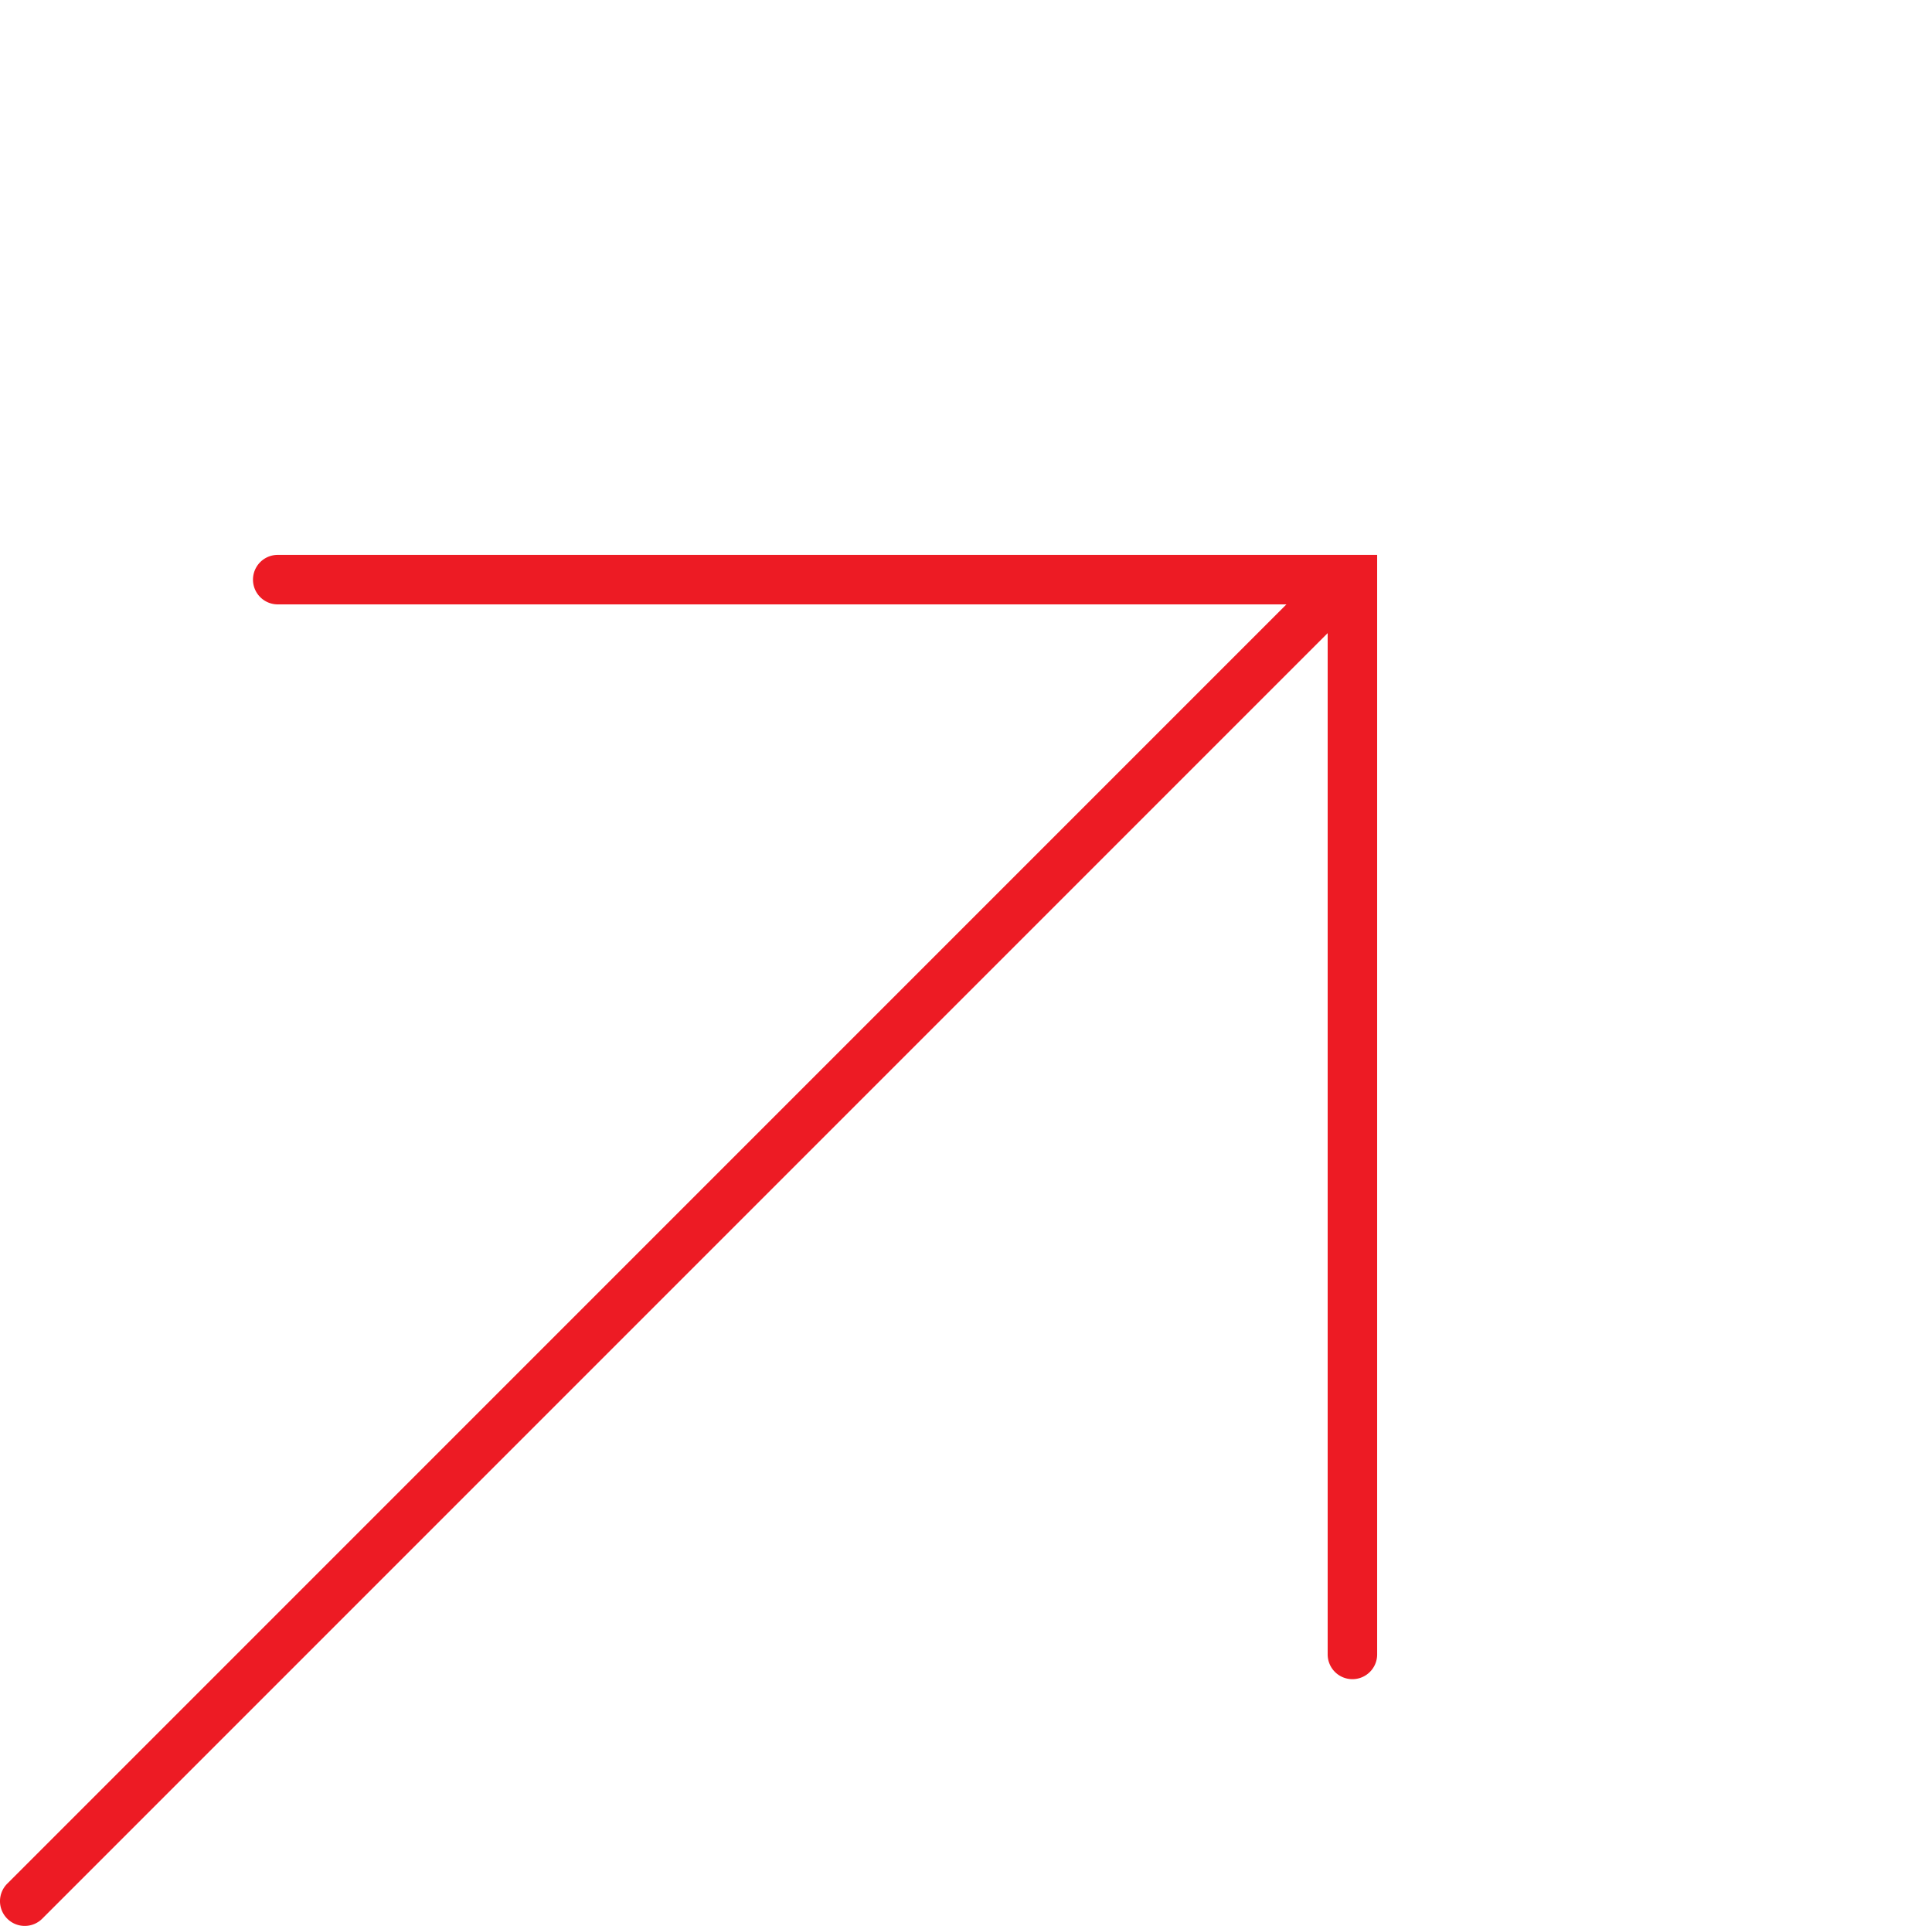
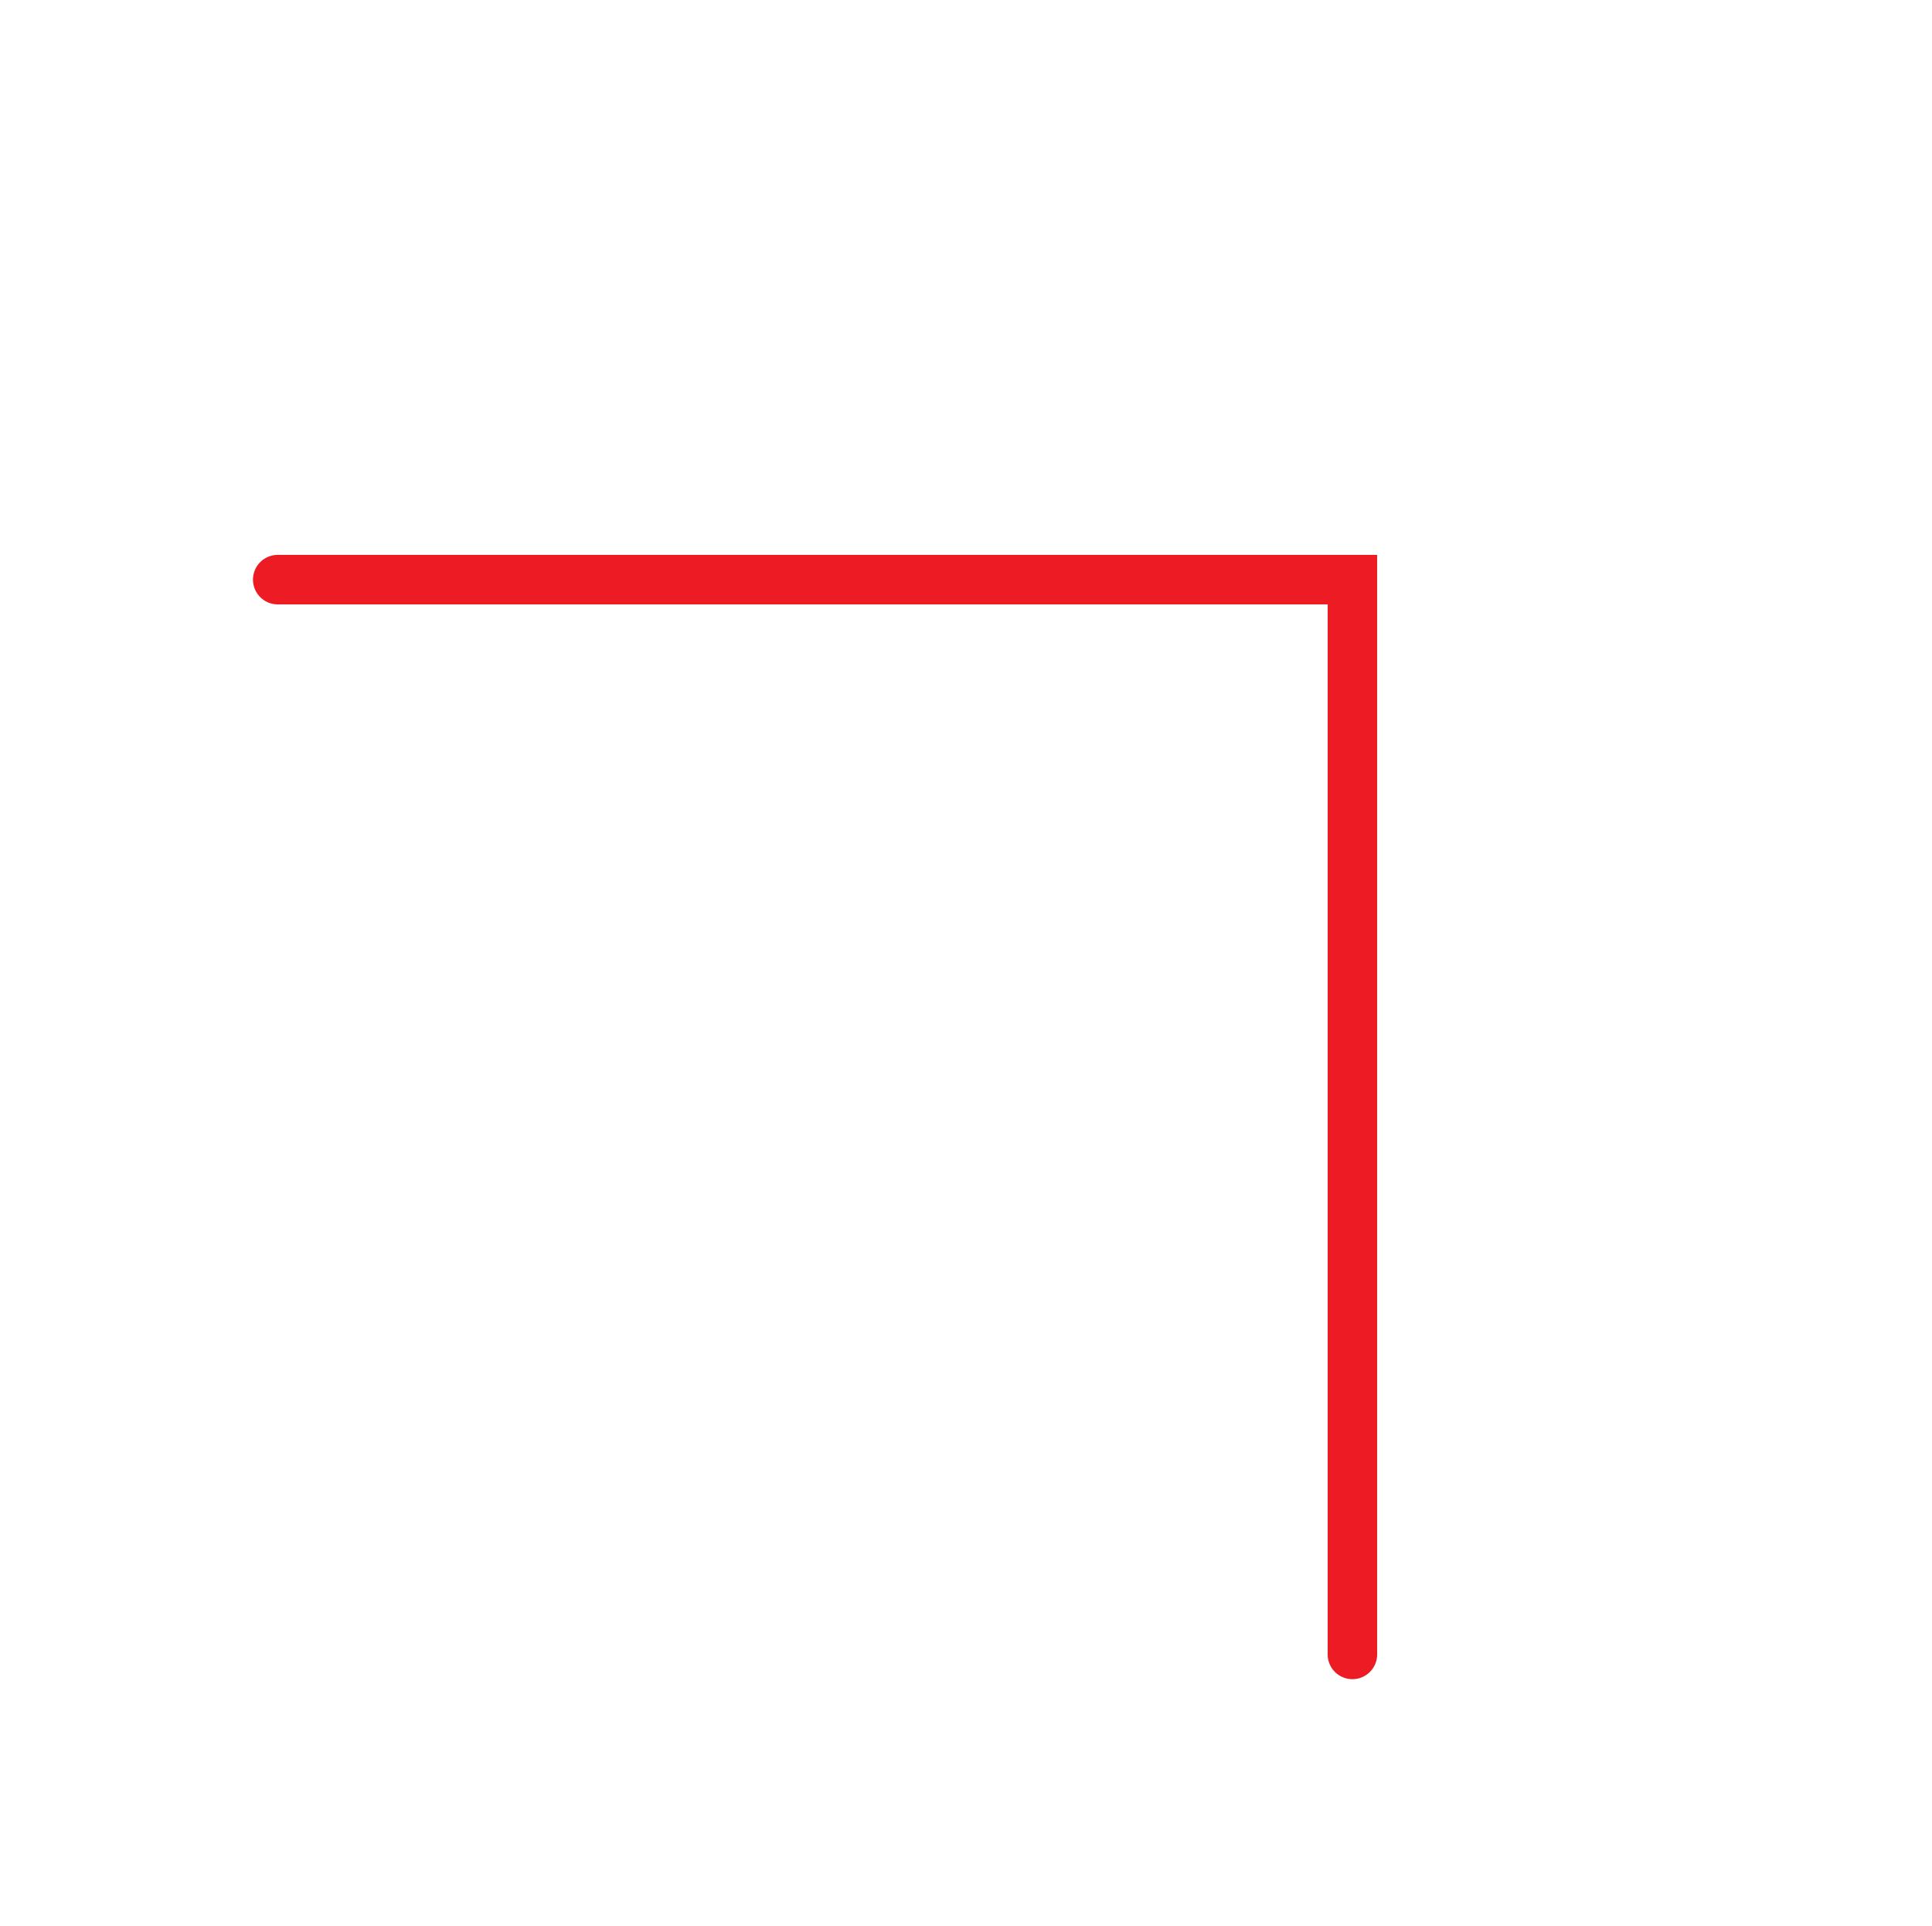
<svg xmlns="http://www.w3.org/2000/svg" width="195.206" height="194.573" viewBox="0 0 195.206 194.573">
  <g id="Group_2492" data-name="Group 2492" transform="translate(-1187 -1095.427)">
-     <path id="Line_5" data-name="Line 5" d="M0,135.5a2.492,2.492,0,0,1-1.768-.732,2.5,2.5,0,0,1,0-3.536l133-133a2.5,2.5,0,0,1,3.536,0,2.5,2.5,0,0,1,0,3.536l-133,133A2.492,2.492,0,0,1,0,135.5Z" transform="translate(1189.5 1154.5)" fill="#ed1b24" />
    <path id="Path_1843" data-name="Path 1843" d="M3713.082,1208.413a2.5,2.5,0,0,1-1.768-4.268l75.012-75.012-75.012-75.013a2.5,2.5,0,1,1,3.536-3.536l78.548,78.548-1.768,1.768-76.78,76.78A2.492,2.492,0,0,1,3713.082,1208.413Z" transform="translate(-2154.609 3035.407) rotate(-45)" fill="#ed1b24" />
  </g>
</svg>